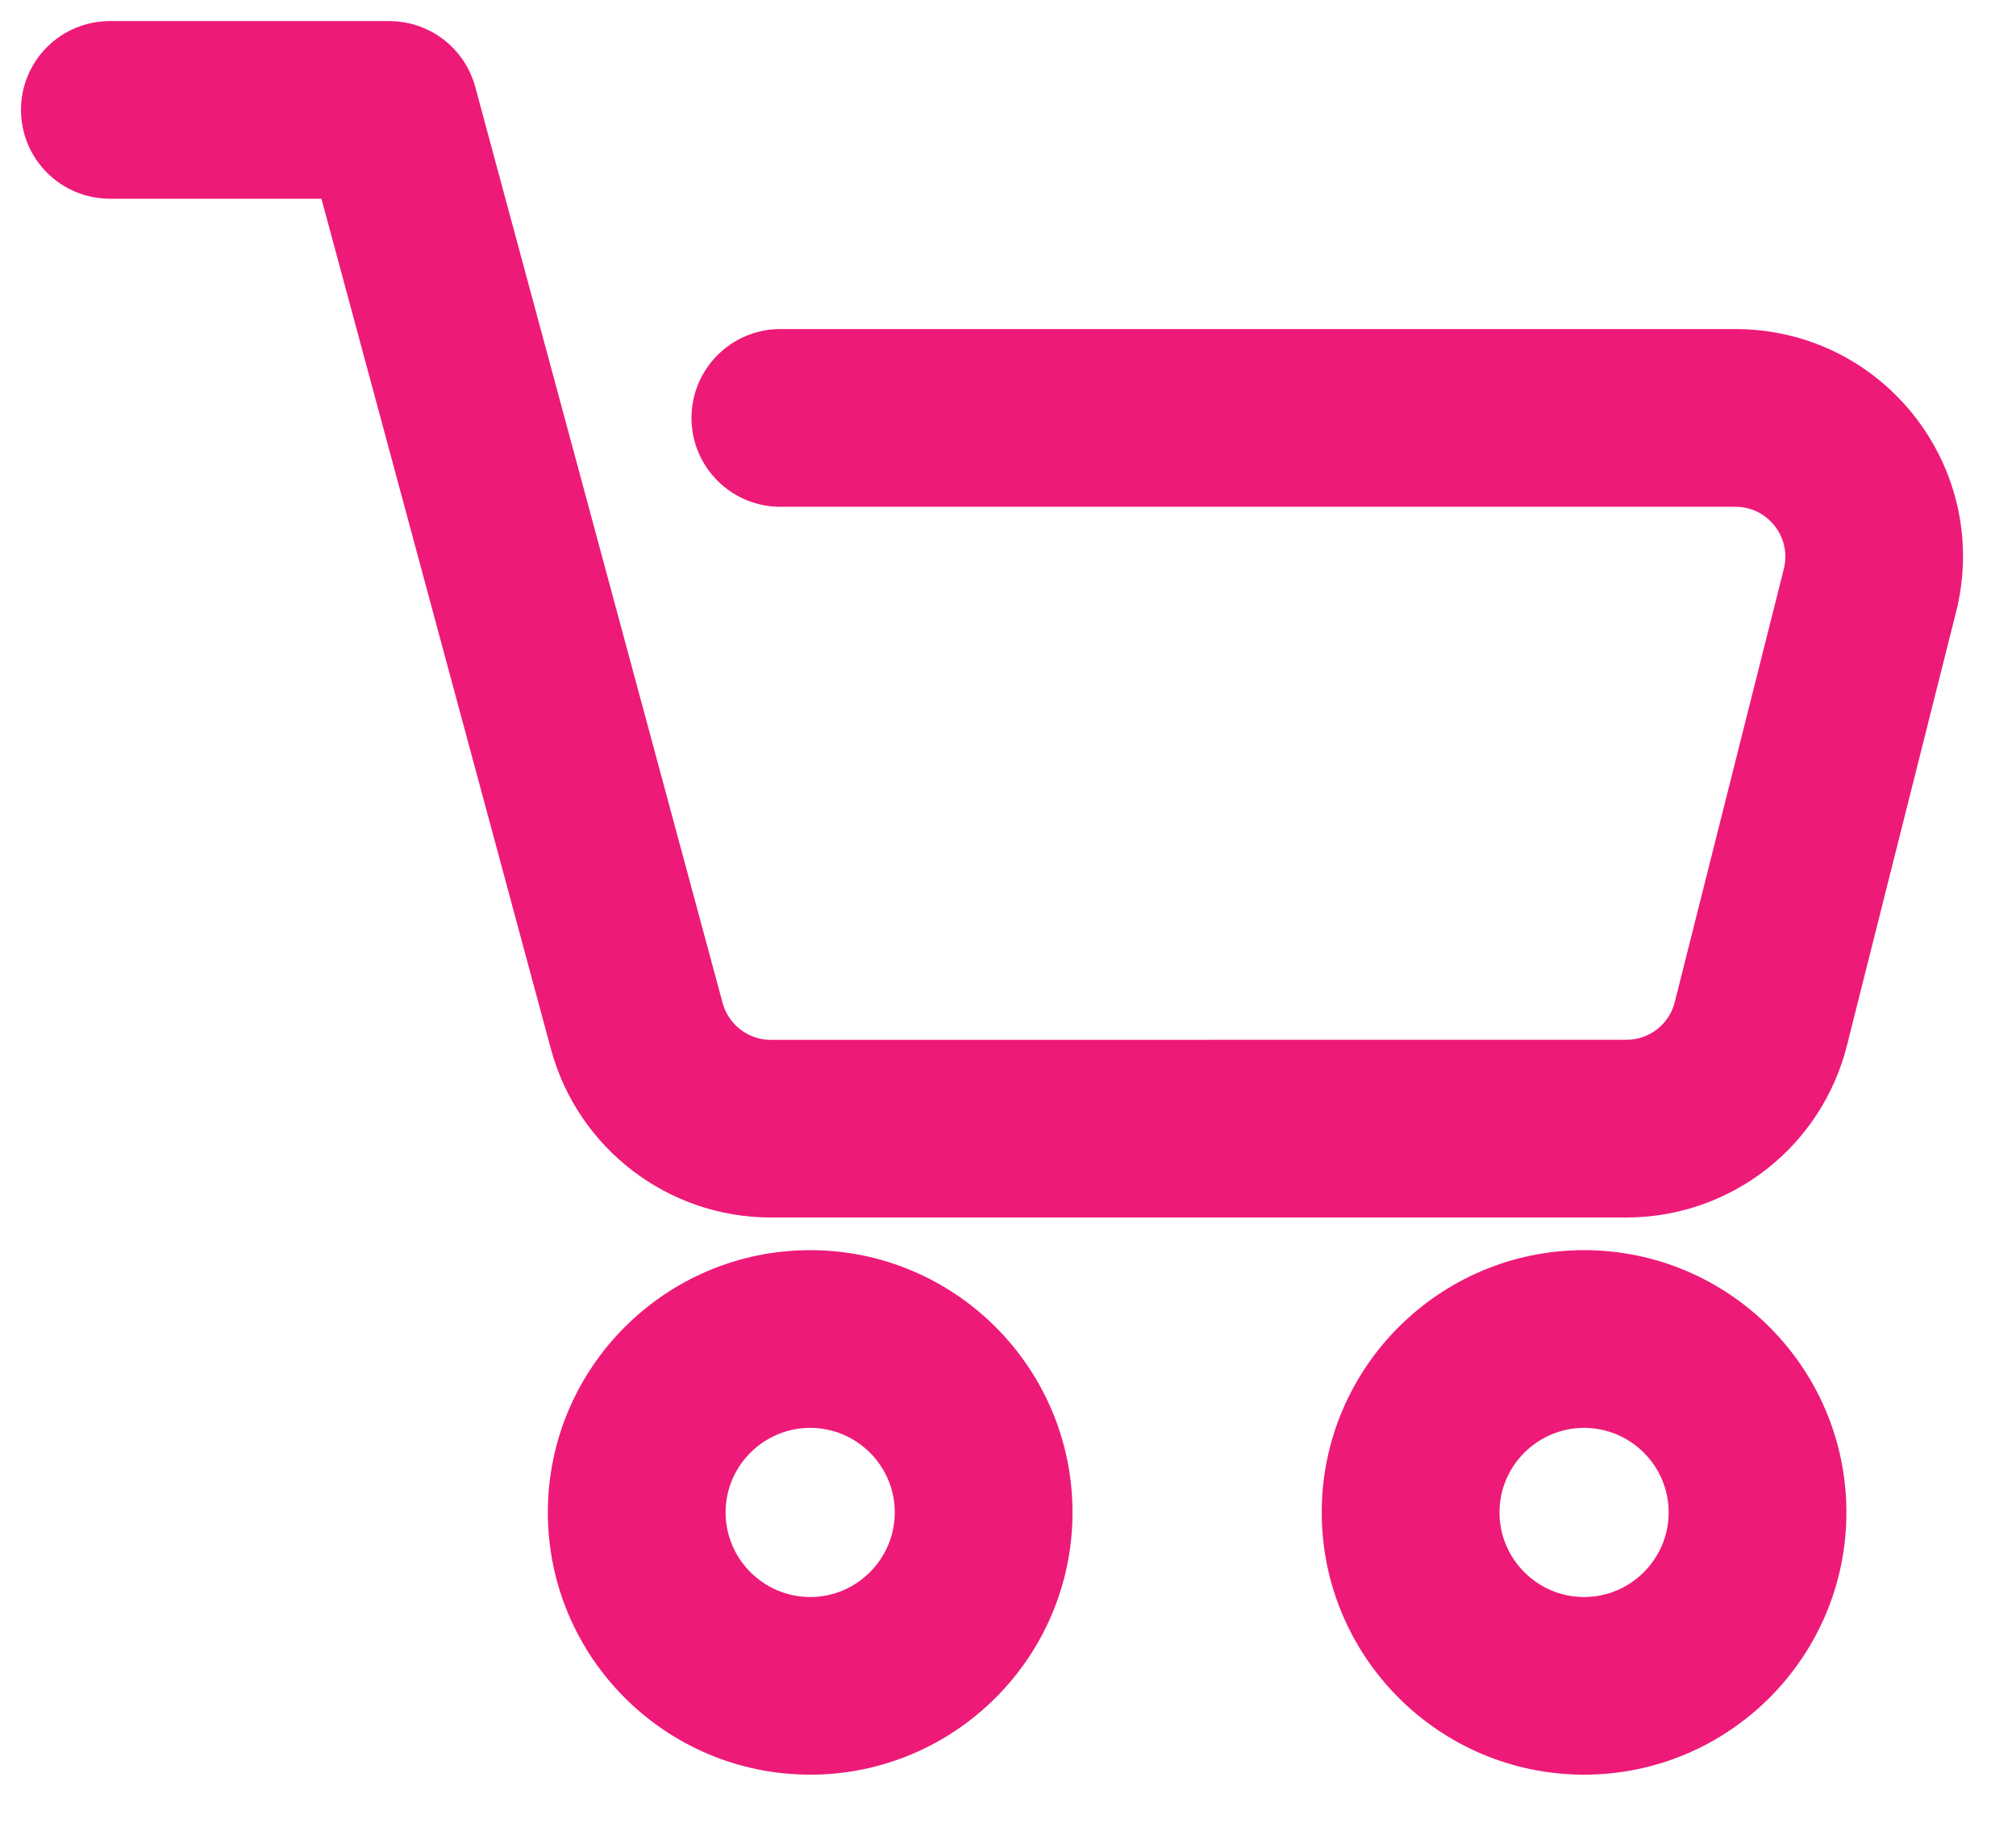
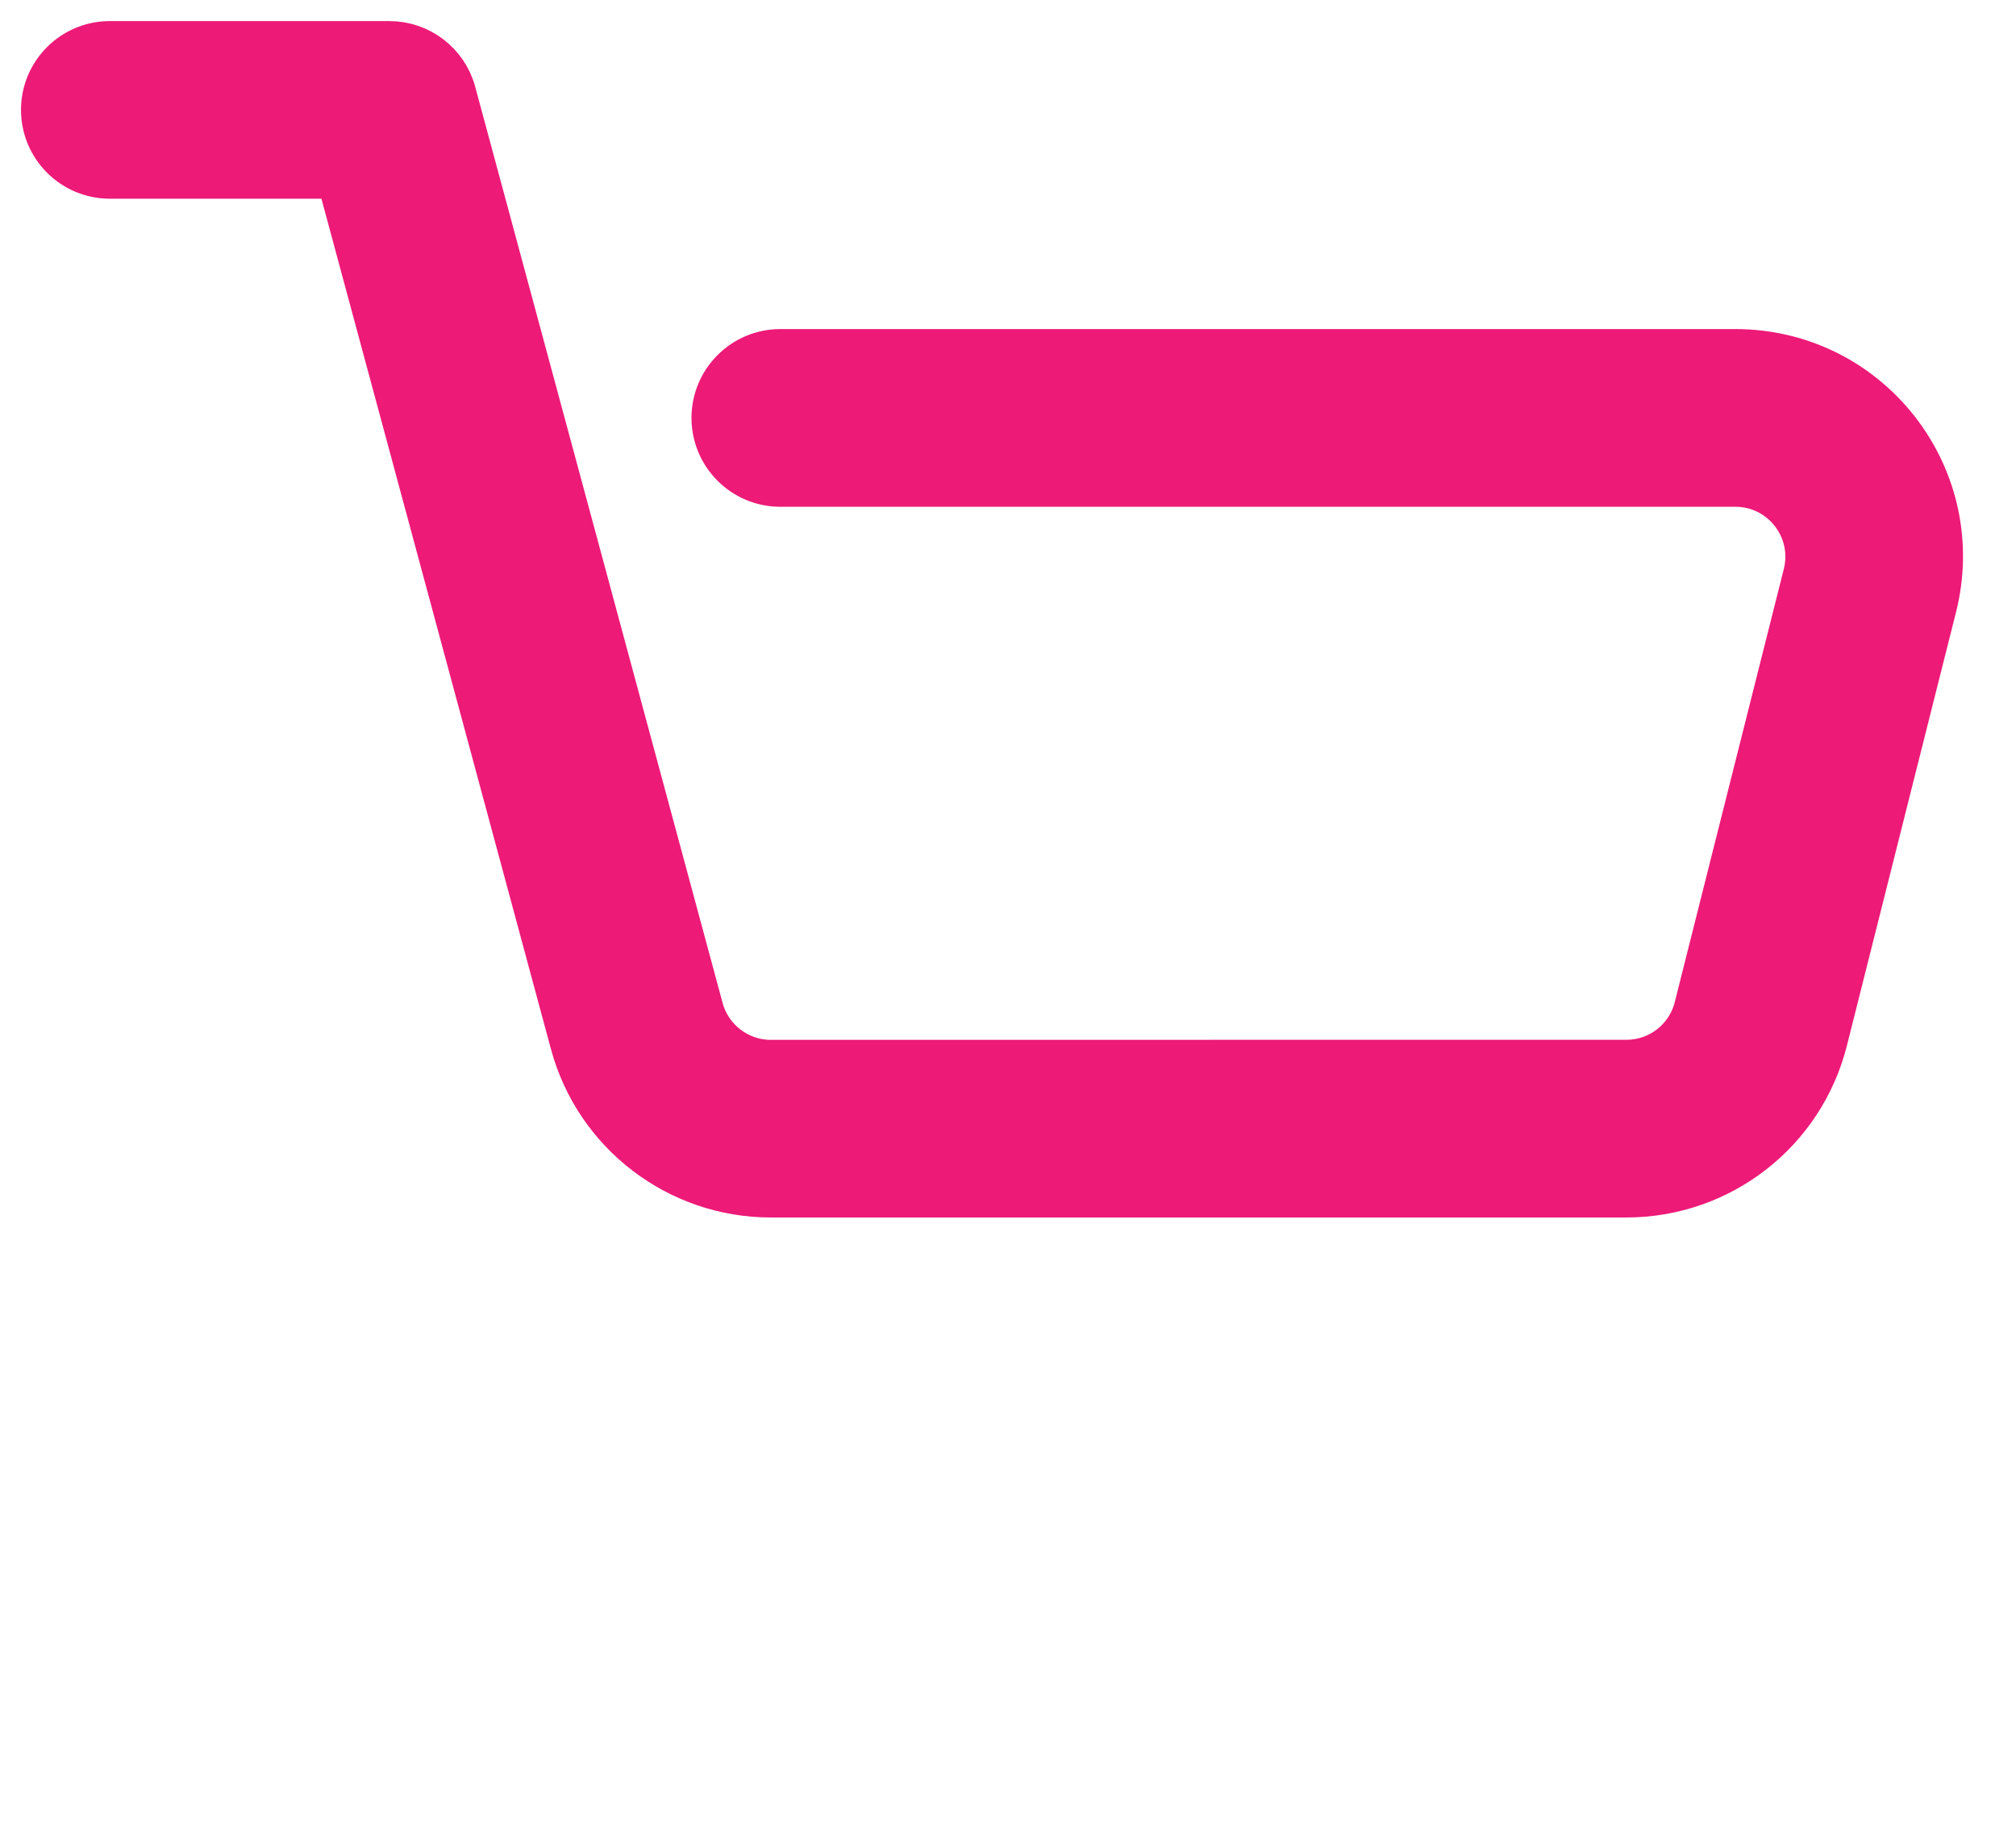
<svg xmlns="http://www.w3.org/2000/svg" width="24" height="22" viewBox="0 0 24 22" fill="none">
  <path d="M20.66 4.168H9.29C8.844 4.168 8.482 4.53 8.482 4.976C8.482 5.422 8.844 5.784 9.29 5.784H20.66C20.921 5.784 21.163 5.902 21.325 6.109C21.486 6.315 21.542 6.58 21.479 6.833L20.18 11.993C20.085 12.369 19.749 12.63 19.362 12.63L9.176 12.631C8.795 12.631 8.46 12.374 8.361 12.006L5.415 1.095C5.319 0.745 5 0.501 4.635 0.501H1.308C0.862 0.501 0.5 0.862 0.5 1.308C0.5 1.755 0.862 2.116 1.308 2.116H4.018L6.8 12.425C7.089 13.498 8.065 14.246 9.175 14.246H19.36C20.489 14.246 21.47 13.482 21.745 12.387L23.044 7.226C23.23 6.486 23.067 5.716 22.599 5.114C22.13 4.514 21.423 4.168 20.66 4.168Z" fill="#ED1A78" stroke="#ED1A78" stroke-width="0.5" />
-   <path d="M9.645 15.135C8.061 15.135 6.772 16.424 6.772 18.007C6.772 19.592 8.061 20.88 9.645 20.88C11.23 20.88 12.518 19.591 12.518 18.007C12.518 16.424 11.23 15.135 9.645 15.135ZM9.645 19.265C8.953 19.265 8.388 18.7 8.388 18.007C8.388 17.315 8.953 16.751 9.645 16.751C10.338 16.751 10.902 17.315 10.902 18.007C10.902 18.7 10.338 19.265 9.645 19.265Z" fill="#ED1A78" stroke="#ED1A78" stroke-width="0.5" />
-   <path d="M18.858 15.135C17.274 15.135 15.985 16.424 15.985 18.007C15.985 19.592 17.274 20.88 18.858 20.88C20.443 20.88 21.731 19.591 21.731 18.007C21.731 16.424 20.442 15.135 18.858 15.135ZM18.858 19.265C18.166 19.265 17.601 18.7 17.601 18.007C17.601 17.315 18.166 16.751 18.858 16.751C19.551 16.751 20.115 17.315 20.115 18.007C20.115 18.7 19.551 19.265 18.858 19.265Z" fill="#ED1A78" stroke="#ED1A78" stroke-width="0.5" />
</svg>